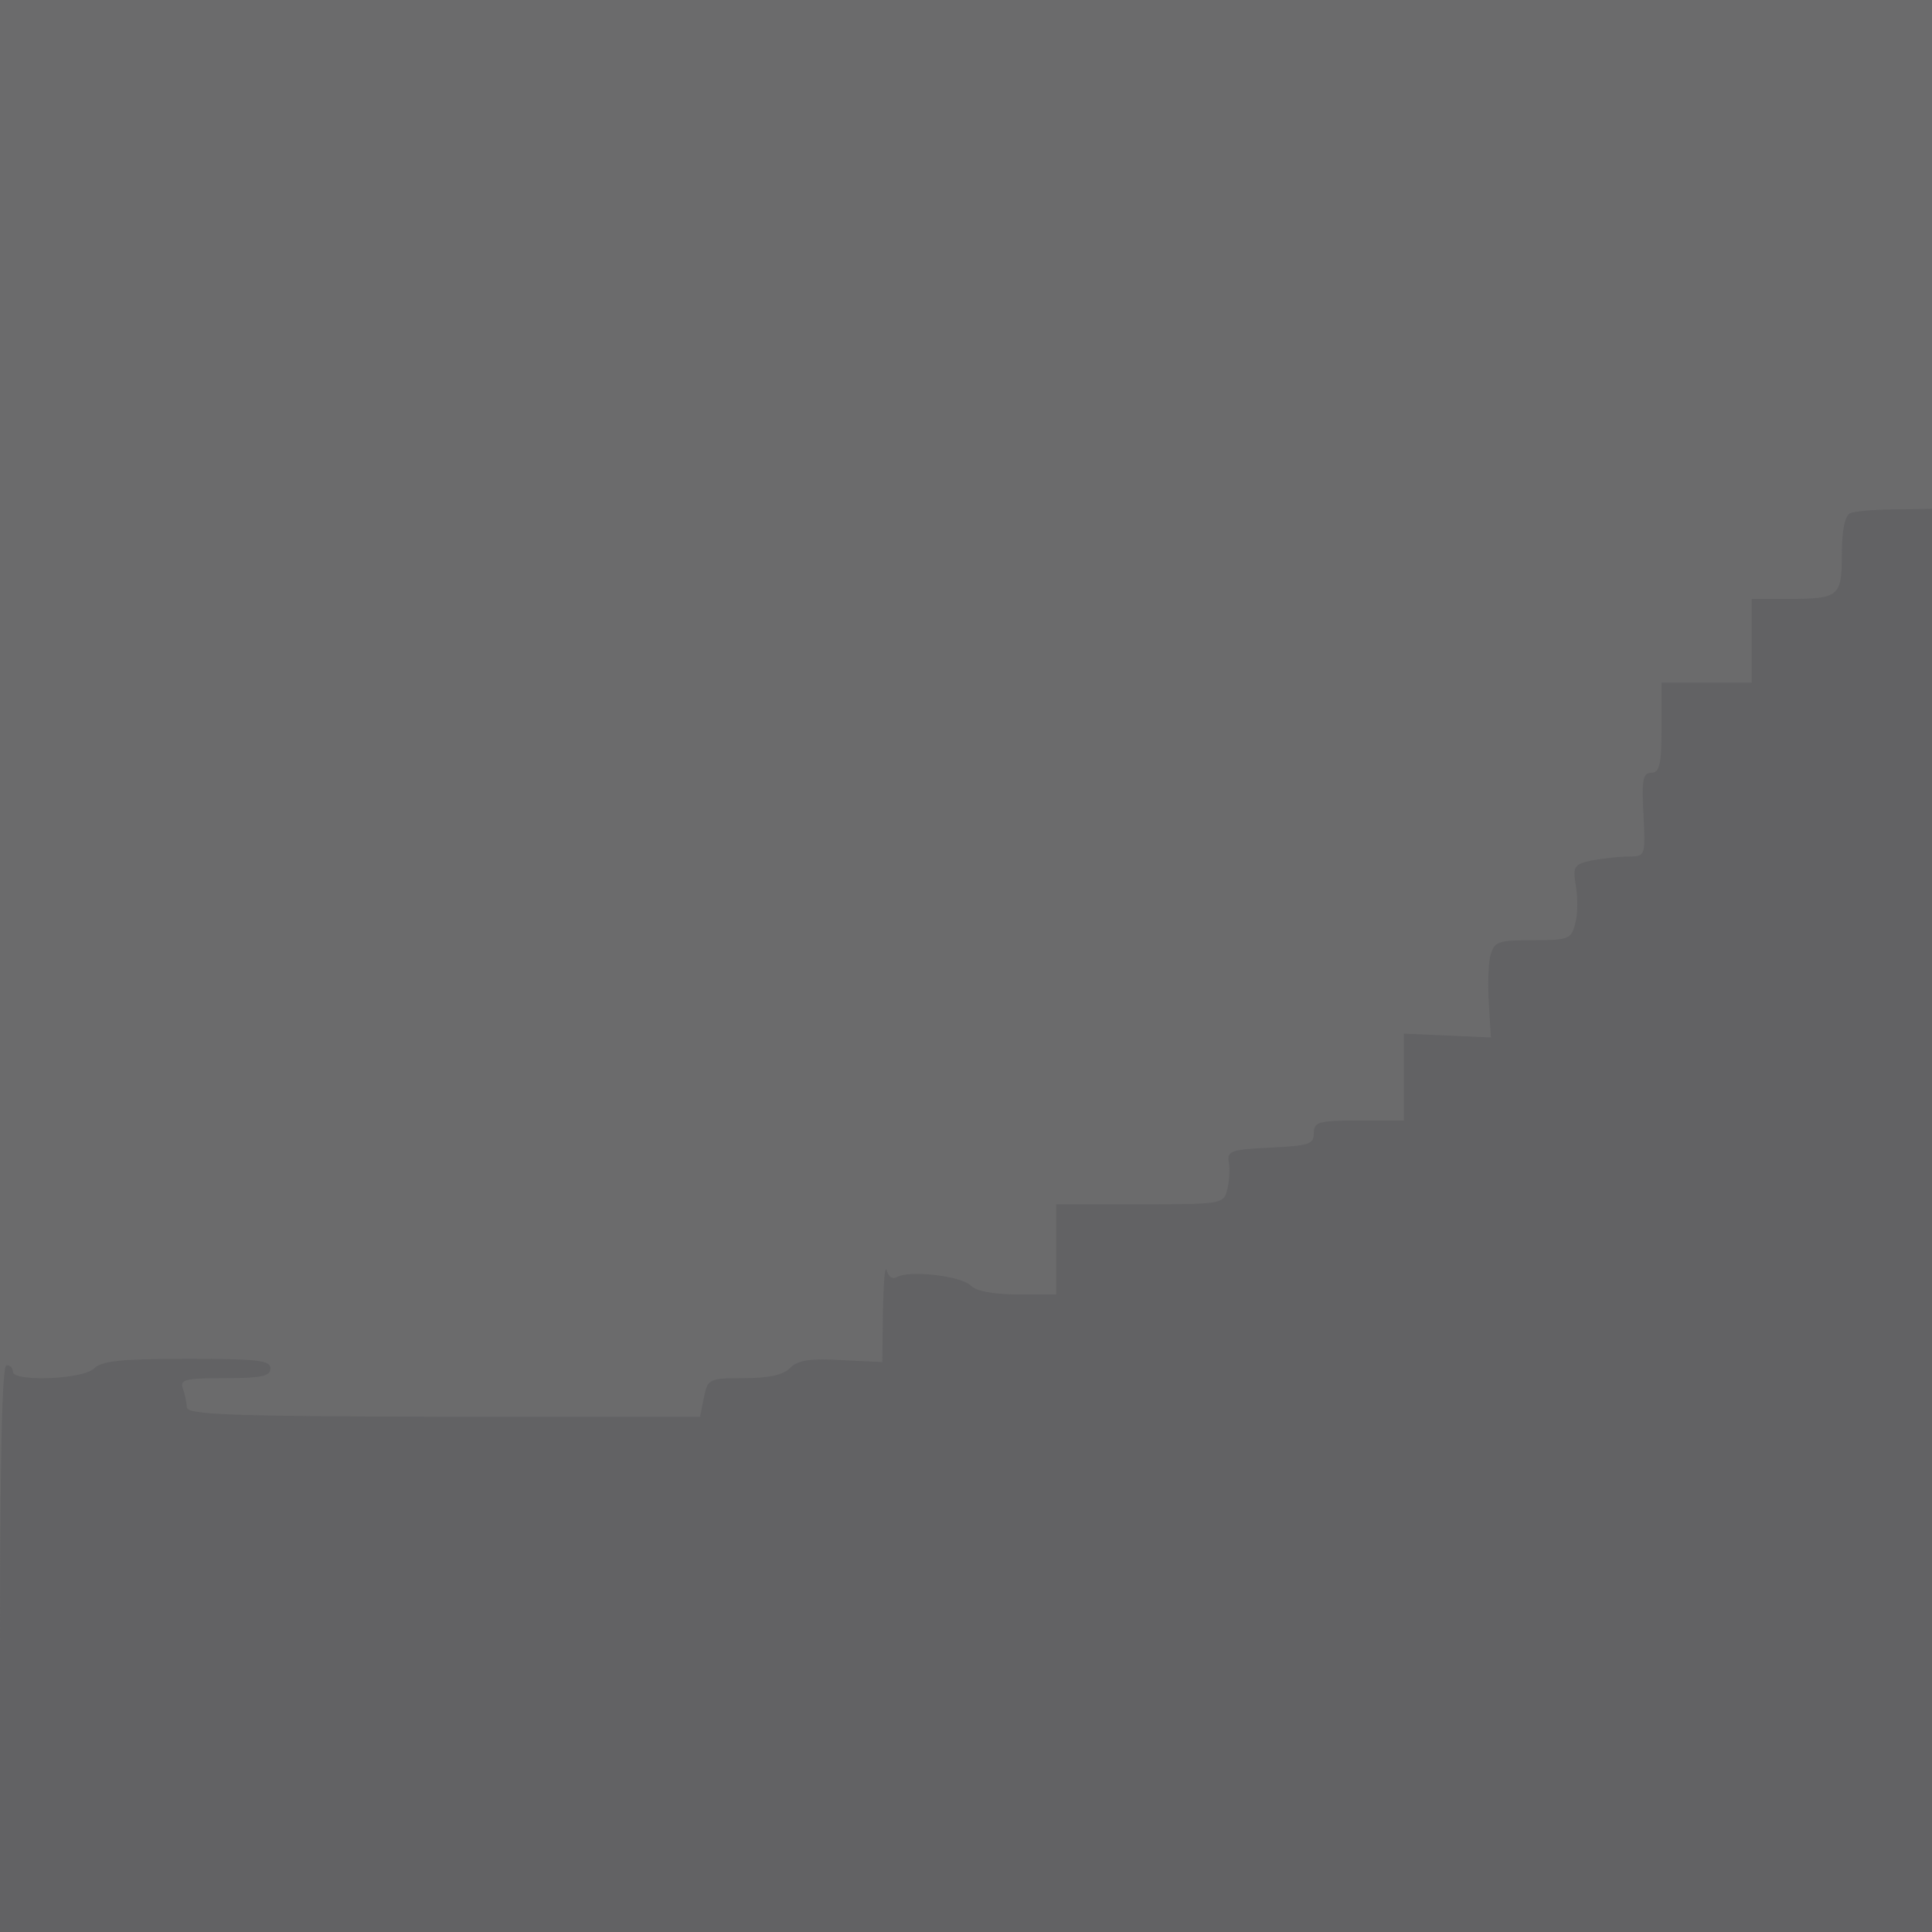
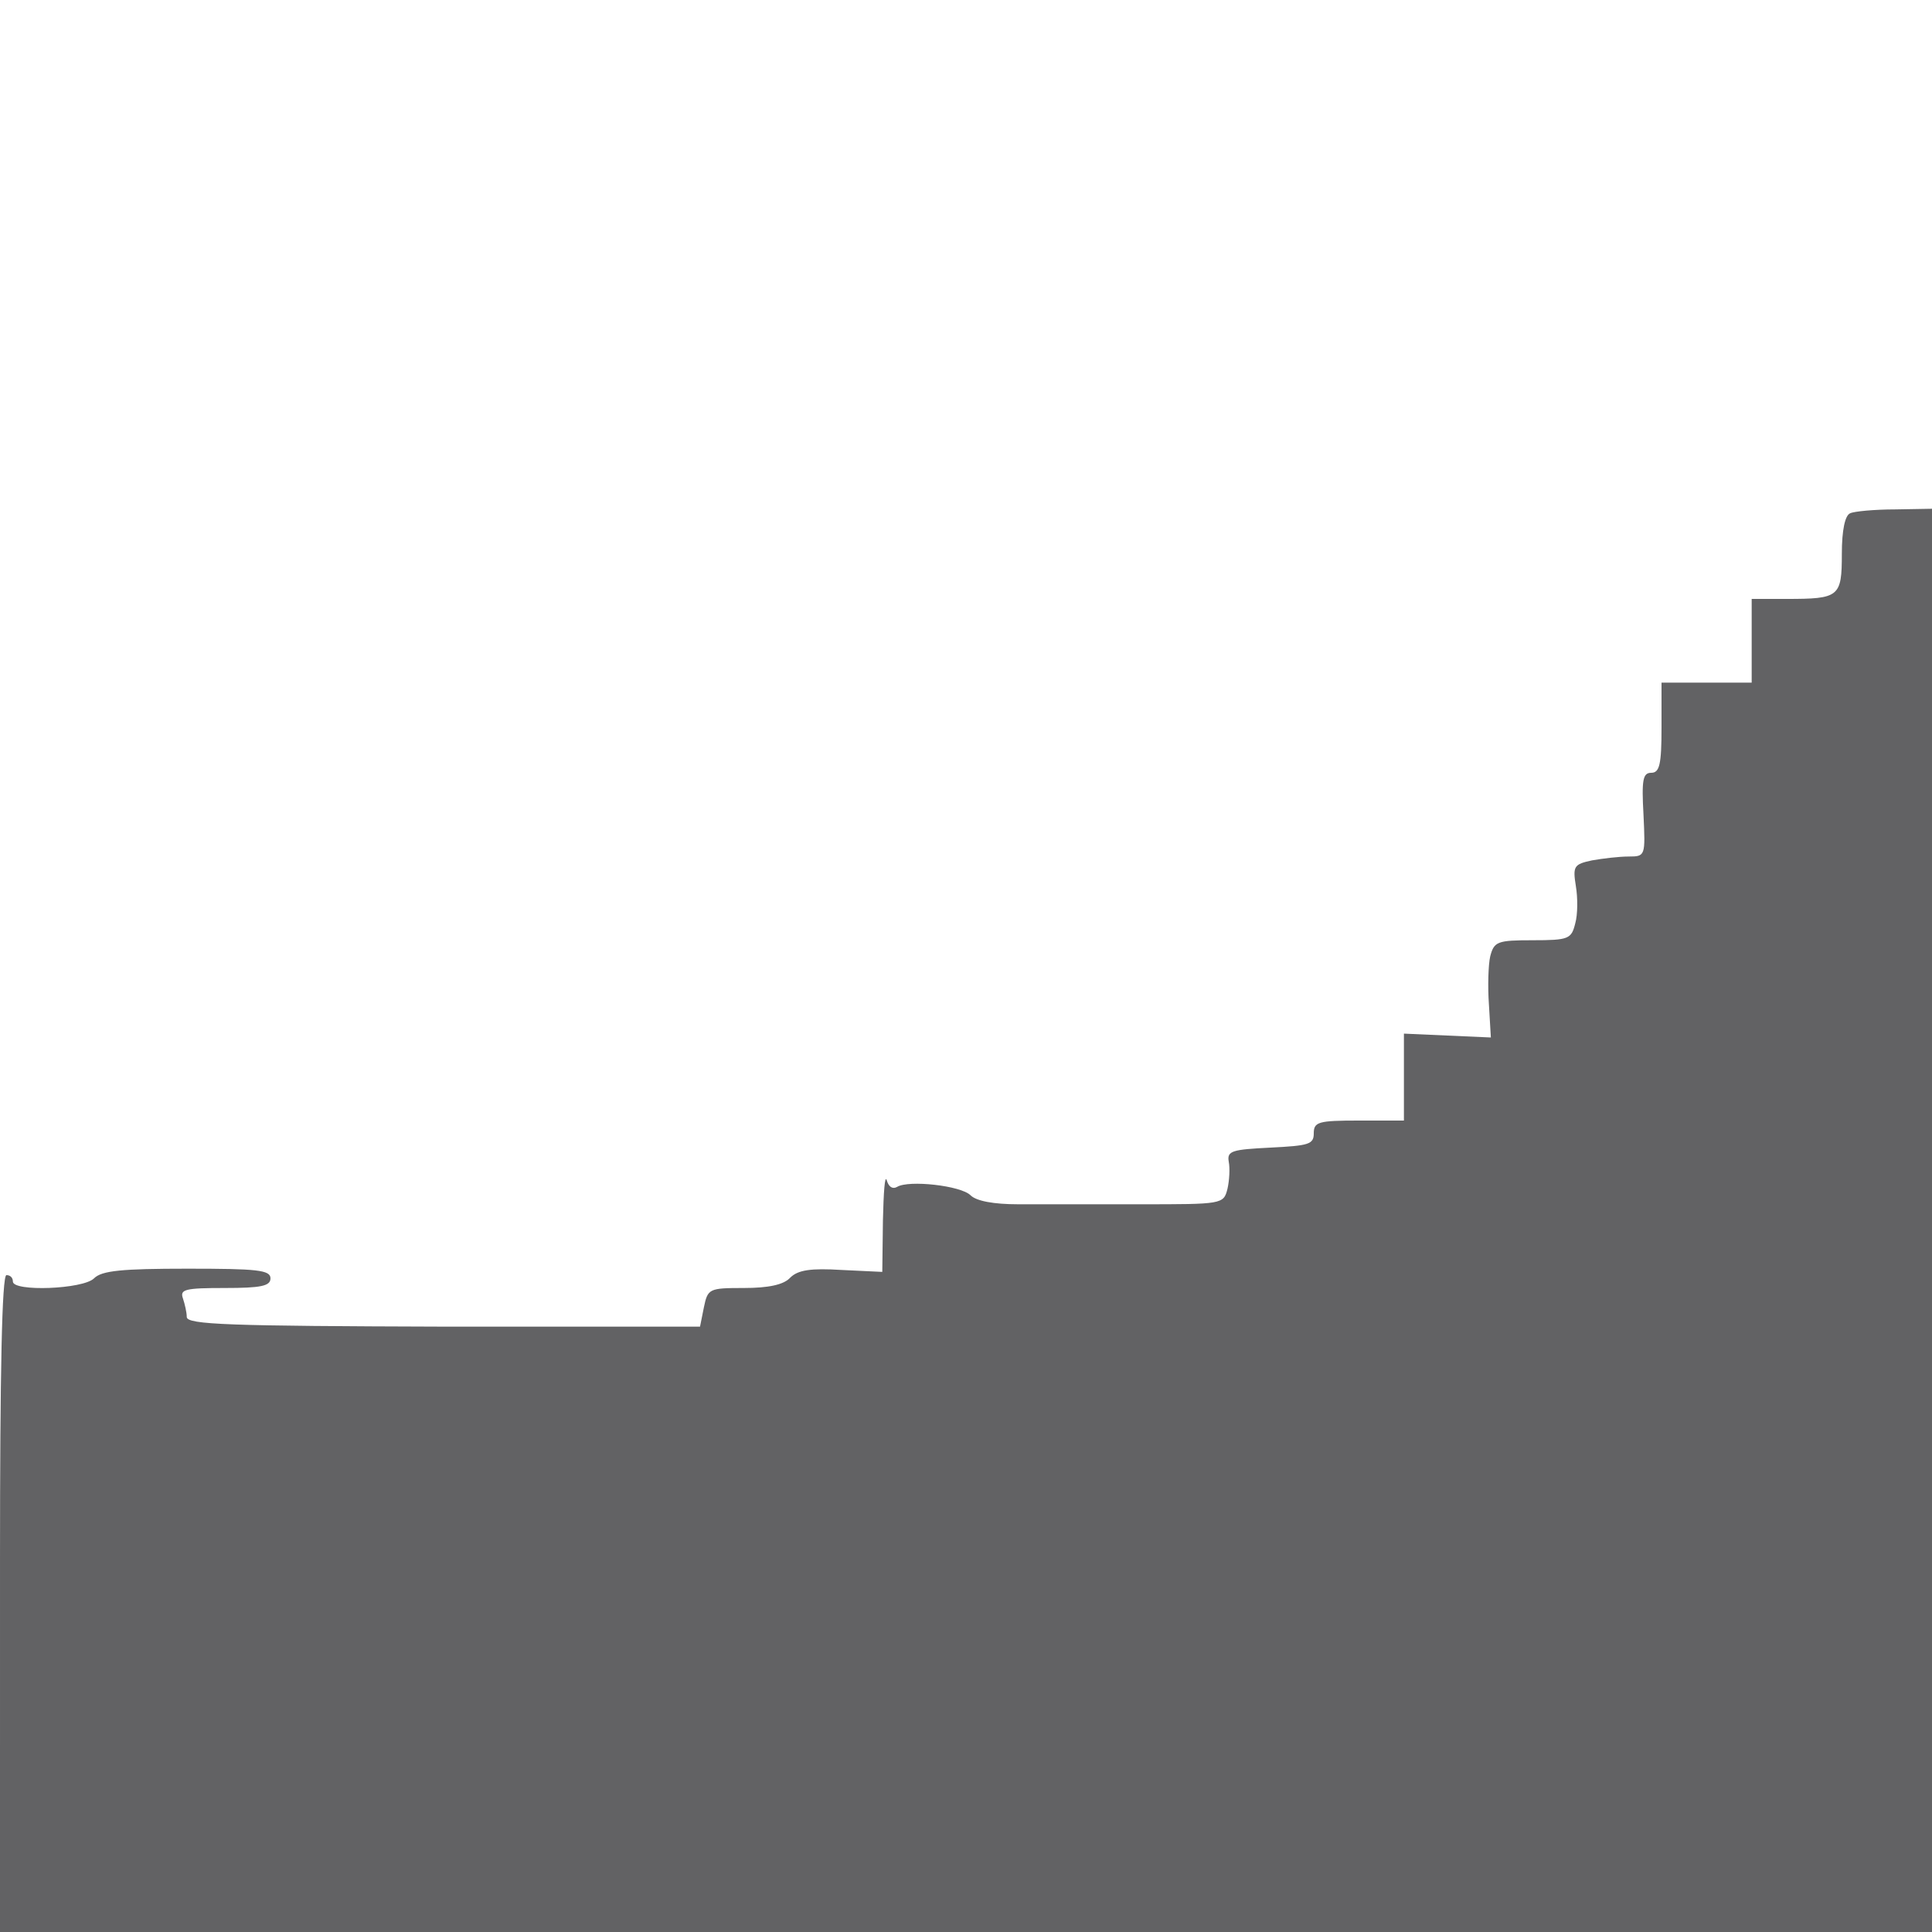
<svg xmlns="http://www.w3.org/2000/svg" width="600" height="600">
  <g>
    <svg width="600" height="600" />
    <svg width="600" height="600" version="1.0">
      <g fill="#6b6b6c" transform="matrix(.2 0 0 -.2 0 600)">
-         <path d="M0 1500V0h3000v3000H0V1500z" />
-       </g>
+         </g>
    </svg>
    <svg width="600" height="600" version="1.0">
      <g fill="#626264" transform="matrix(.2 0 0 -.2 0 600)">
-         <path d="M2873 2203c-8-3-13-26-13-63 0-67-4-70-86-70h-54v-130h-140v-70c0-57-3-70-16-70s-15-11-12-65c3-64 3-65-23-65-15 0-40-3-57-6-28-6-30-9-25-40 3-18 3-44-1-58-6-24-10-26-66-26-55 0-60-2-66-25-3-13-4-47-2-75l3-51-68 3-67 3v-135h-70c-63 0-70-2-70-20 0-17-8-19-67-22-60-3-68-5-65-22 2-10 1-29-2-42-6-24-8-24-136-24h-130V990h-59c-38 0-65 5-74 14-15 15-96 24-114 13-7-4-13 0-16 10s-5-18-6-62l-1-80-63 3c-48 3-68 0-80-12-10-11-34-16-72-16-54 0-56-1-62-30l-6-30H689c-332 1-399 3-399 15 0 7-3 20-6 29-5 14 4 16 65 16 56 0 71 3 71 15 0 13-21 15-129 15-102 0-133-3-145-15-17-17-126-21-126-5 0 6-4 10-10 10-7 0-10-153-10-440V0h3000v2210l-57-1c-32 0-64-3-70-6z" />
+         <path d="M2873 2203c-8-3-13-26-13-63 0-67-4-70-86-70h-54v-130h-140v-70c0-57-3-70-16-70s-15-11-12-65c3-64 3-65-23-65-15 0-40-3-57-6-28-6-30-9-25-40 3-18 3-44-1-58-6-24-10-26-66-26-55 0-60-2-66-25-3-13-4-47-2-75l3-51-68 3-67 3v-135h-70c-63 0-70-2-70-20 0-17-8-19-67-22-60-3-68-5-65-22 2-10 1-29-2-42-6-24-8-24-136-24h-130h-59c-38 0-65 5-74 14-15 15-96 24-114 13-7-4-13 0-16 10s-5-18-6-62l-1-80-63 3c-48 3-68 0-80-12-10-11-34-16-72-16-54 0-56-1-62-30l-6-30H689c-332 1-399 3-399 15 0 7-3 20-6 29-5 14 4 16 65 16 56 0 71 3 71 15 0 13-21 15-129 15-102 0-133-3-145-15-17-17-126-21-126-5 0 6-4 10-10 10-7 0-10-153-10-440V0h3000v2210l-57-1c-32 0-64-3-70-6z" />
      </g>
    </svg>
  </g>
</svg>